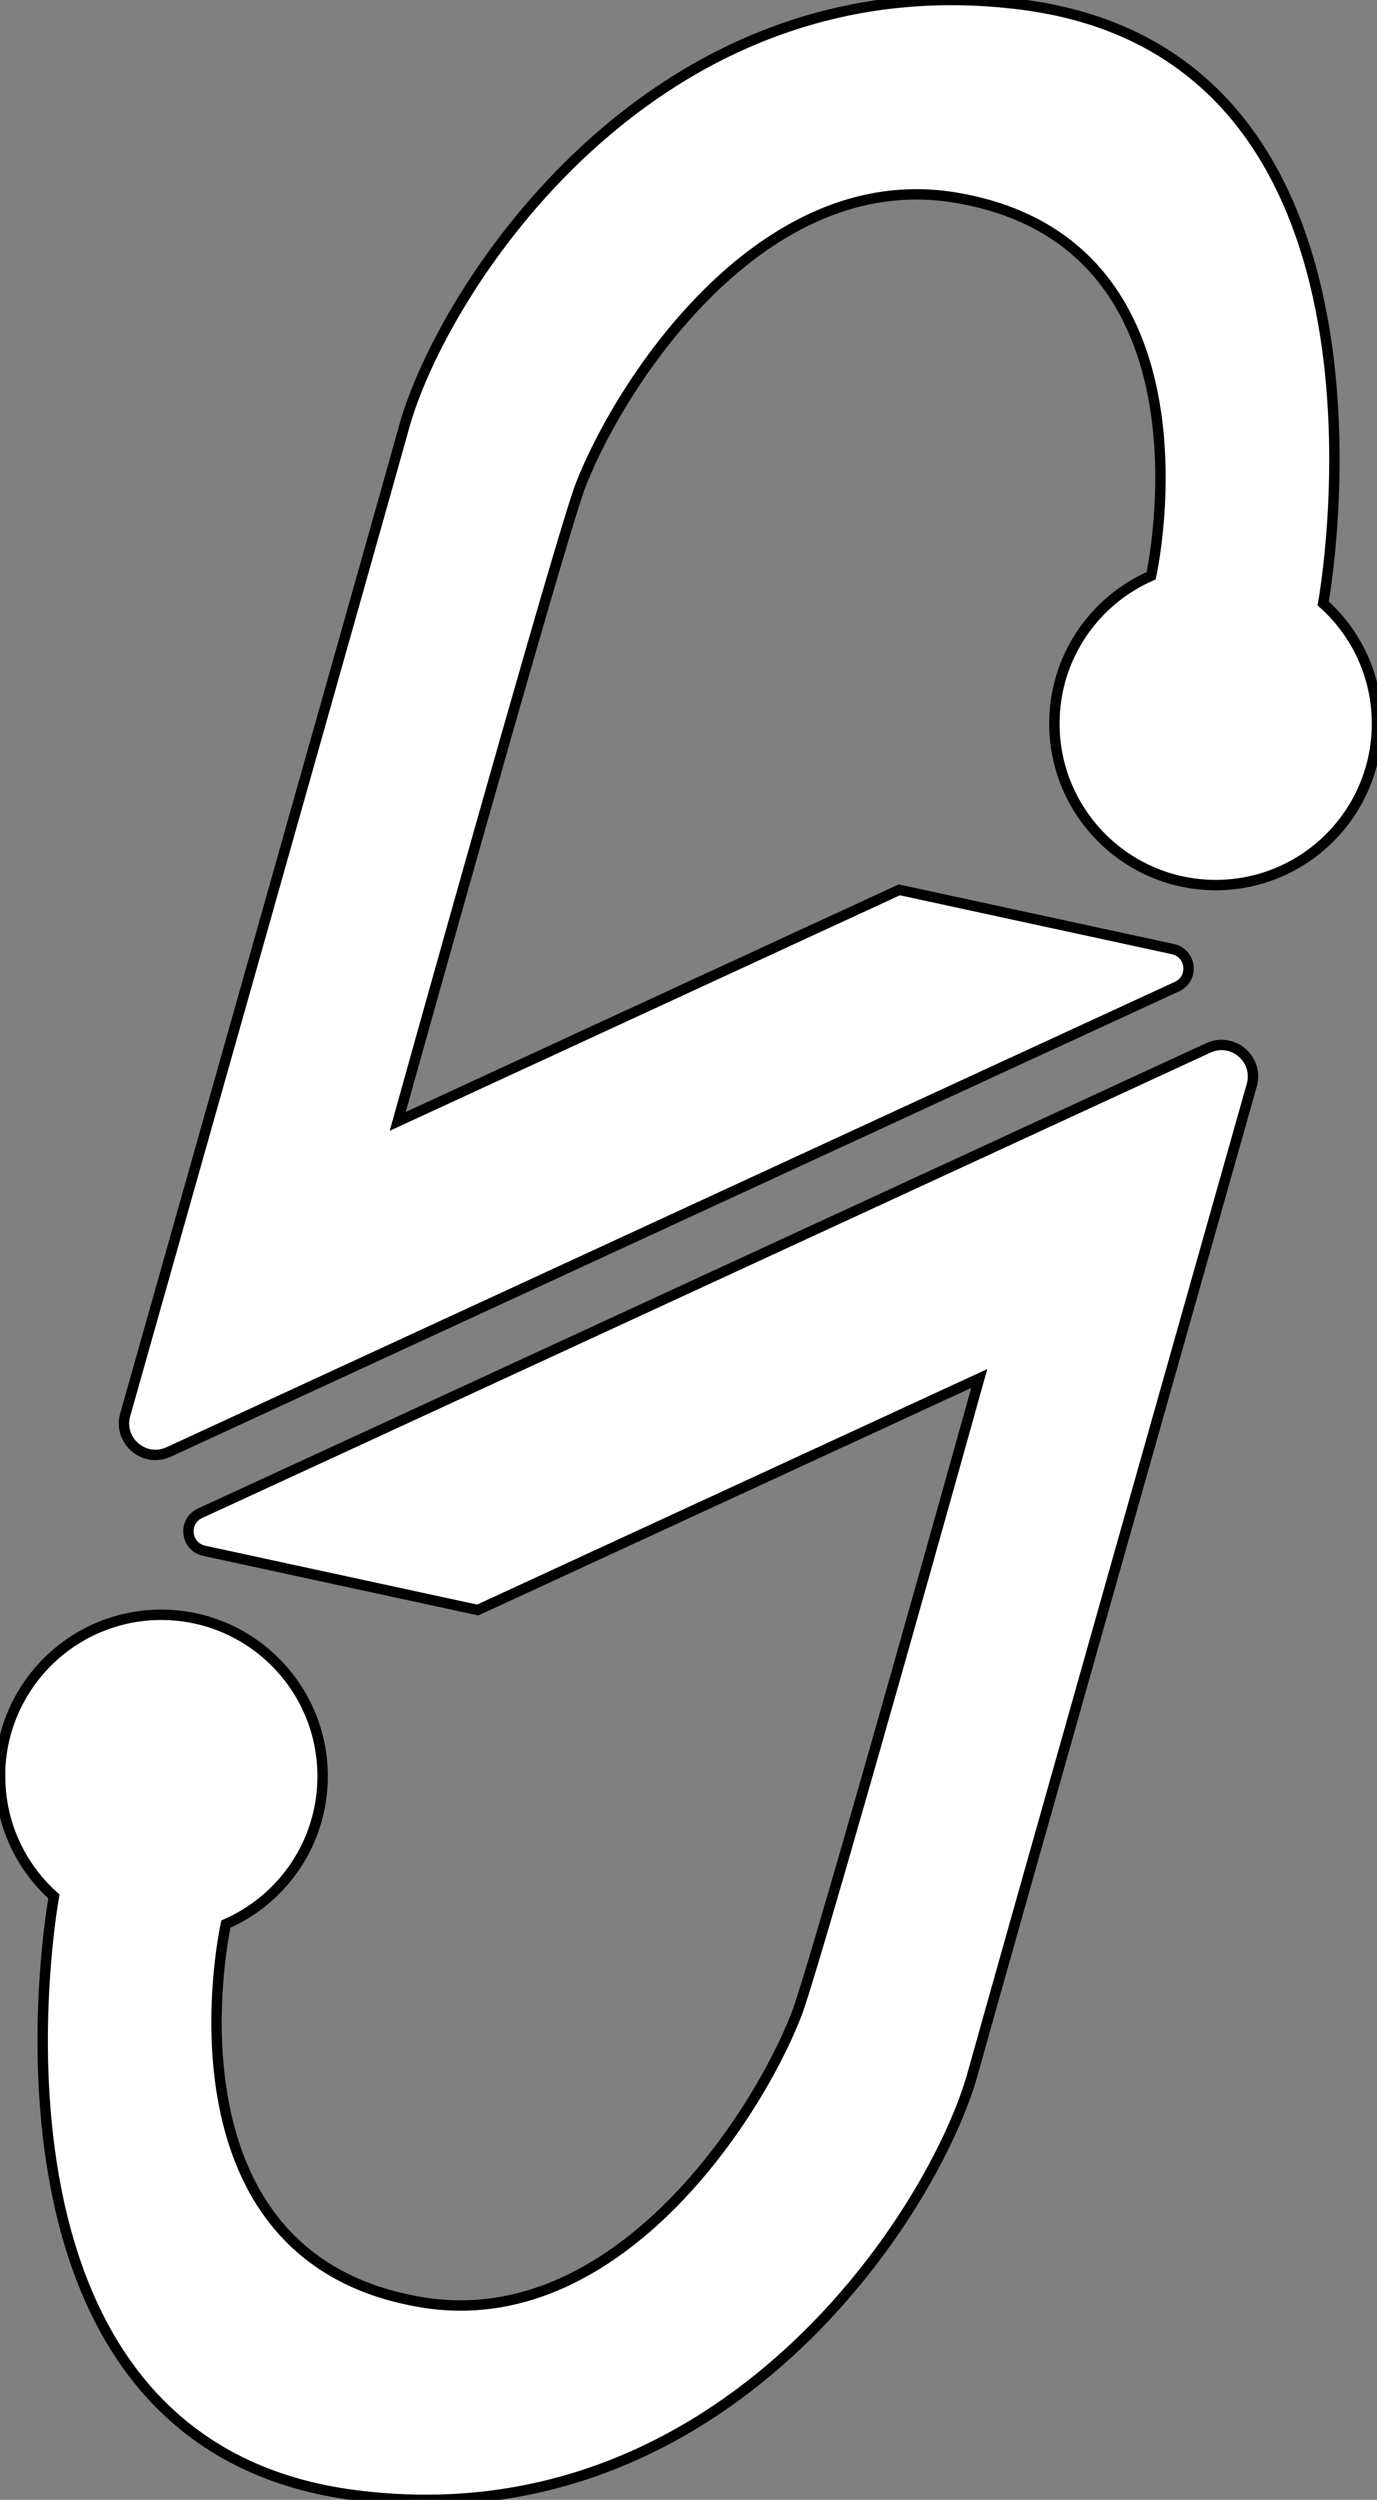
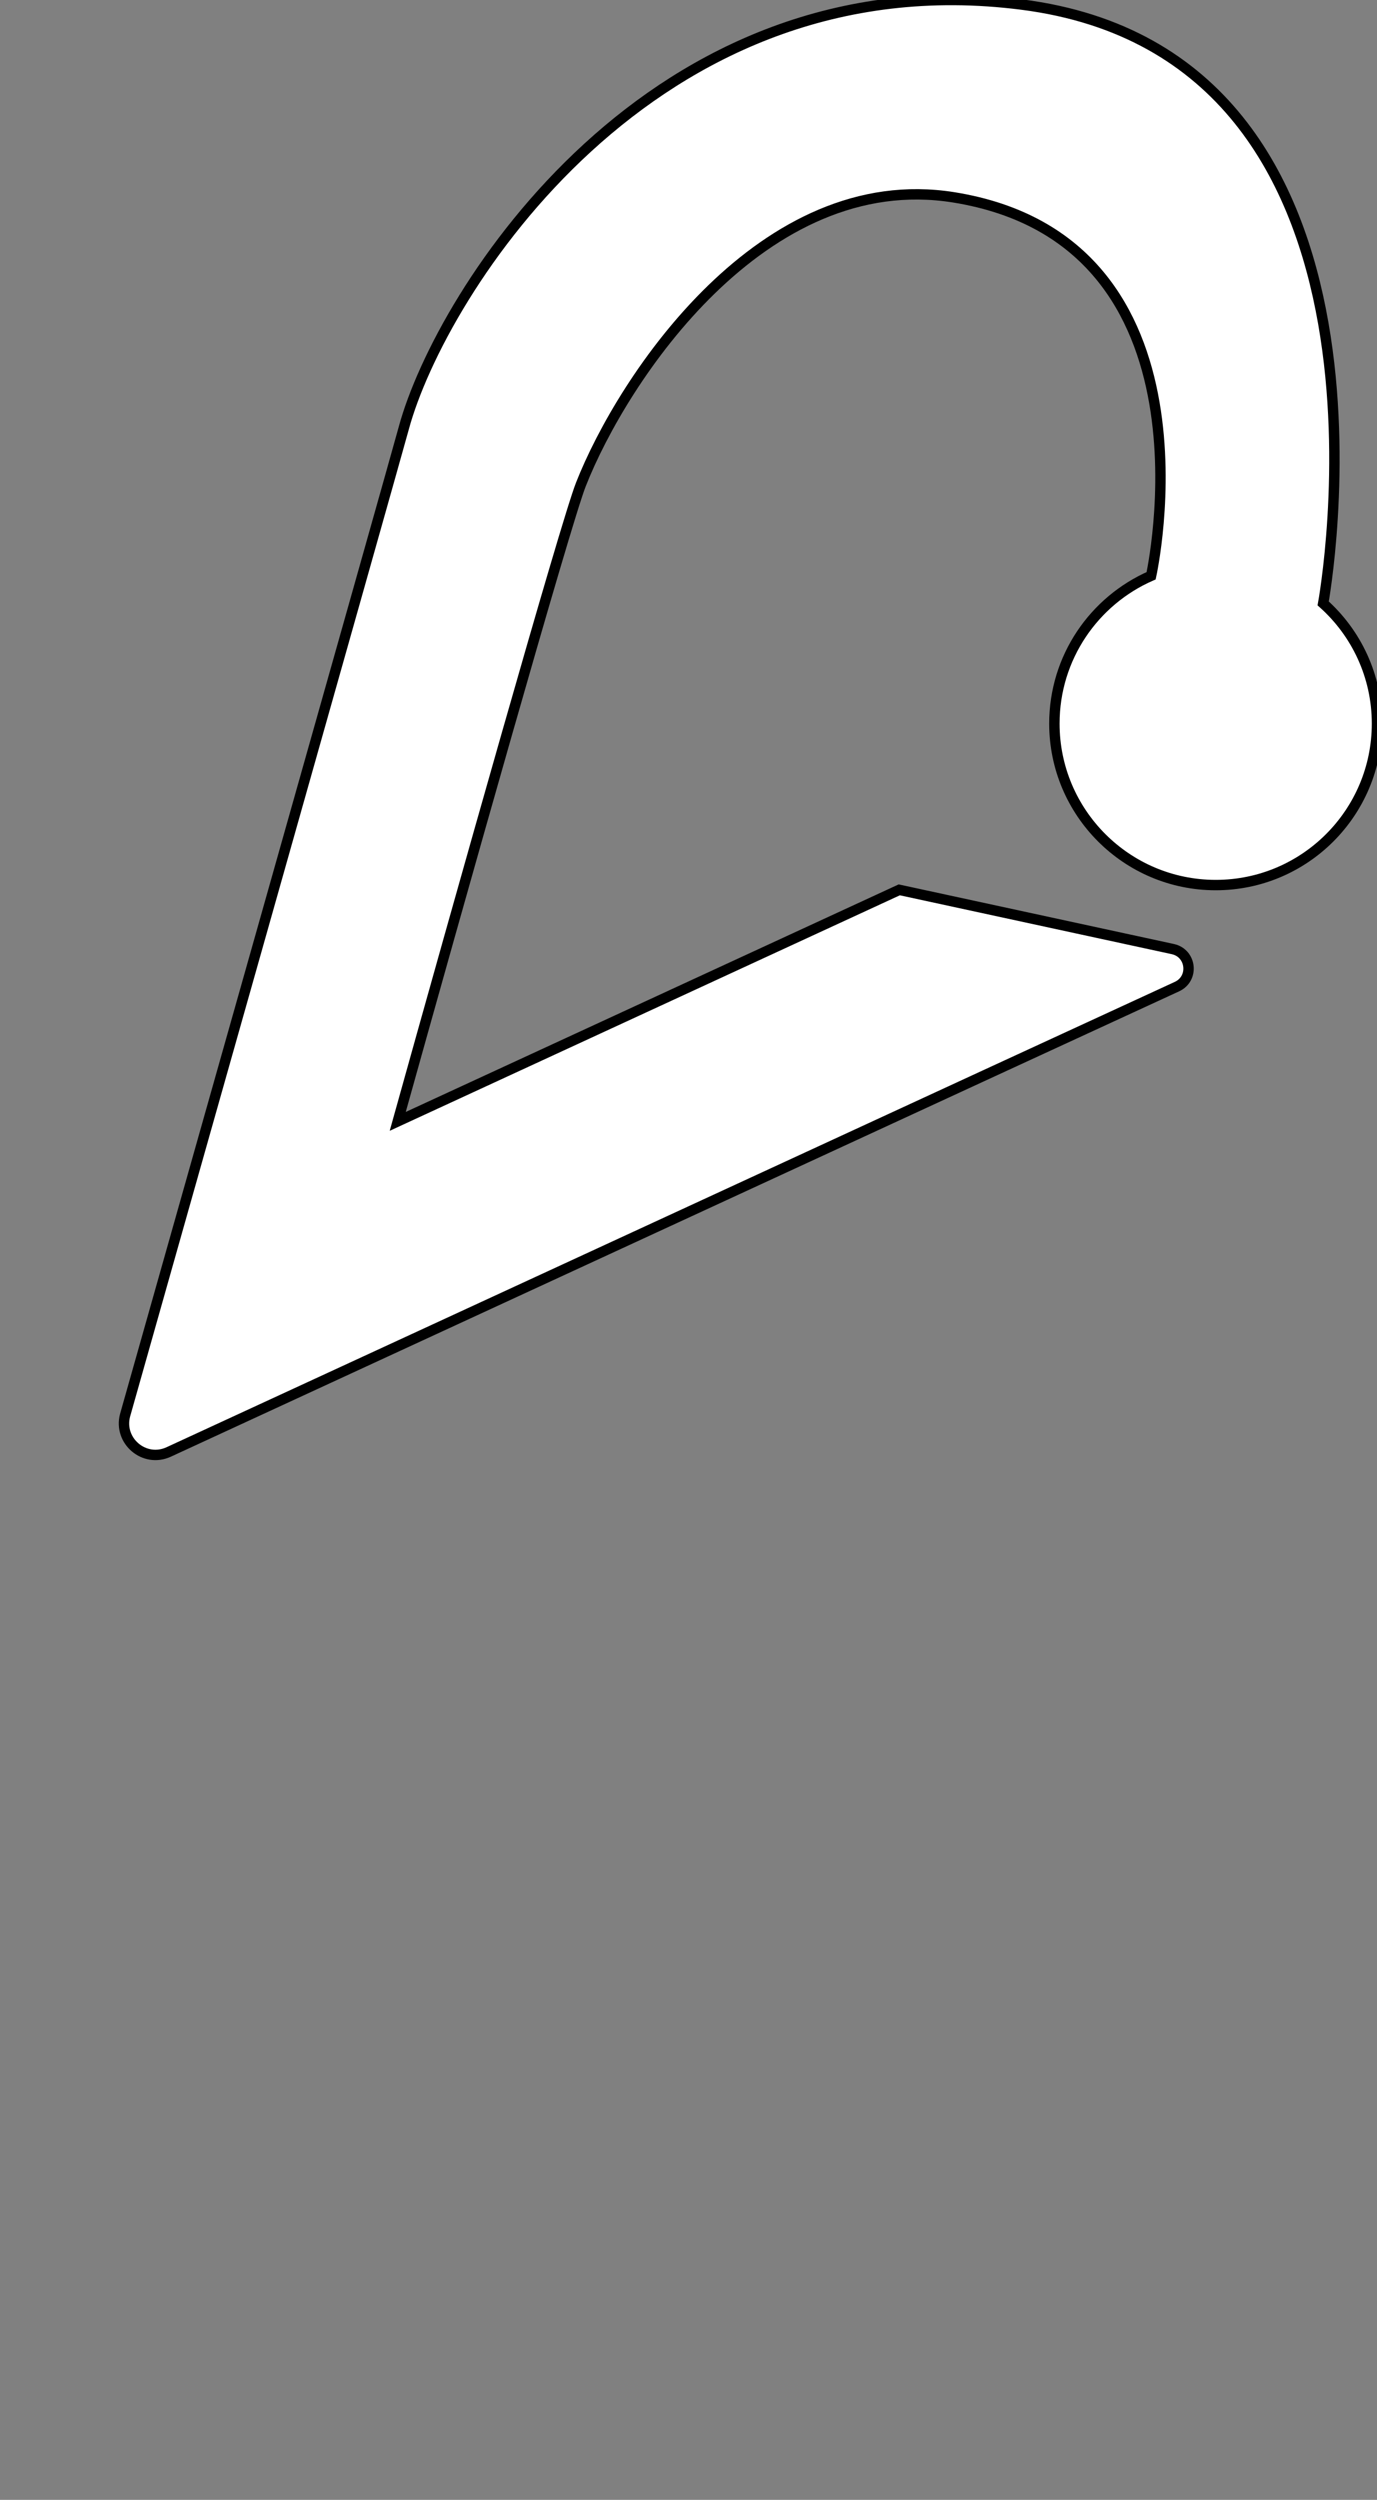
<svg xmlns="http://www.w3.org/2000/svg" id="SareLogic_icon_svg" viewBox="0 0 132.53 240.45">
  <rect x="0" y="0" width="132.53" height="240.45" fill="#808080" stroke="none" />
  <g id="SareLogic_icon_g" fill="#ffffff" stroke="#000000" stroke-width="1">
    <path d="M132.53,69.6c0,8.57-6.95,15.53-15.52,15.53s-15.53-6.96-15.53-15.53c0-6.36,3.82-11.82,9.31-14.22,0,0,7.18-32.2-19.01-36.4-18.35-2.94-31.84,17.37-35.87,27.61-1.49,3.79-11.72,40.1-17.63,61.27l48.27-22.27,26.34,5.7c1.79.4,2.06,2.84.38,3.61l-18.49,8.52-78.55,36.24c-2.33,1.07-4.85-1.06-4.19-3.54,0,0,25.81-91.22,26.83-94.97C42.41,28.12,62.7-4.13,98.34.44c38.71,4.95,29.01,57.6,29.01,57.6,3.18,2.84,5.18,6.97,5.18,11.56Z" />
-     <path d="M0,170.85c0-8.57,6.95-15.53,15.52-15.53s15.53,6.96,15.53,15.53c0,6.36-3.82,11.82-9.31,14.22,0,0-7.18,32.2,19.01,36.4,18.35,2.94,31.84-17.37,35.87-27.61,1.49-3.79,11.72-40.1,17.63-61.27l-48.27,22.27-26.34-5.7c-1.79-.4-2.06-2.84-.38-3.61l18.49-8.52,78.55-36.24c2.33-1.07,4.85,1.06,4.19,3.54,0,0-25.81,91.22-26.83,94.97-3.54,13.03-23.82,45.28-59.46,40.71-38.71-4.95-29.01-57.6-29.01-57.6-3.18-2.84-5.18-6.97-5.18-11.56Z" />
  </g>
</svg>